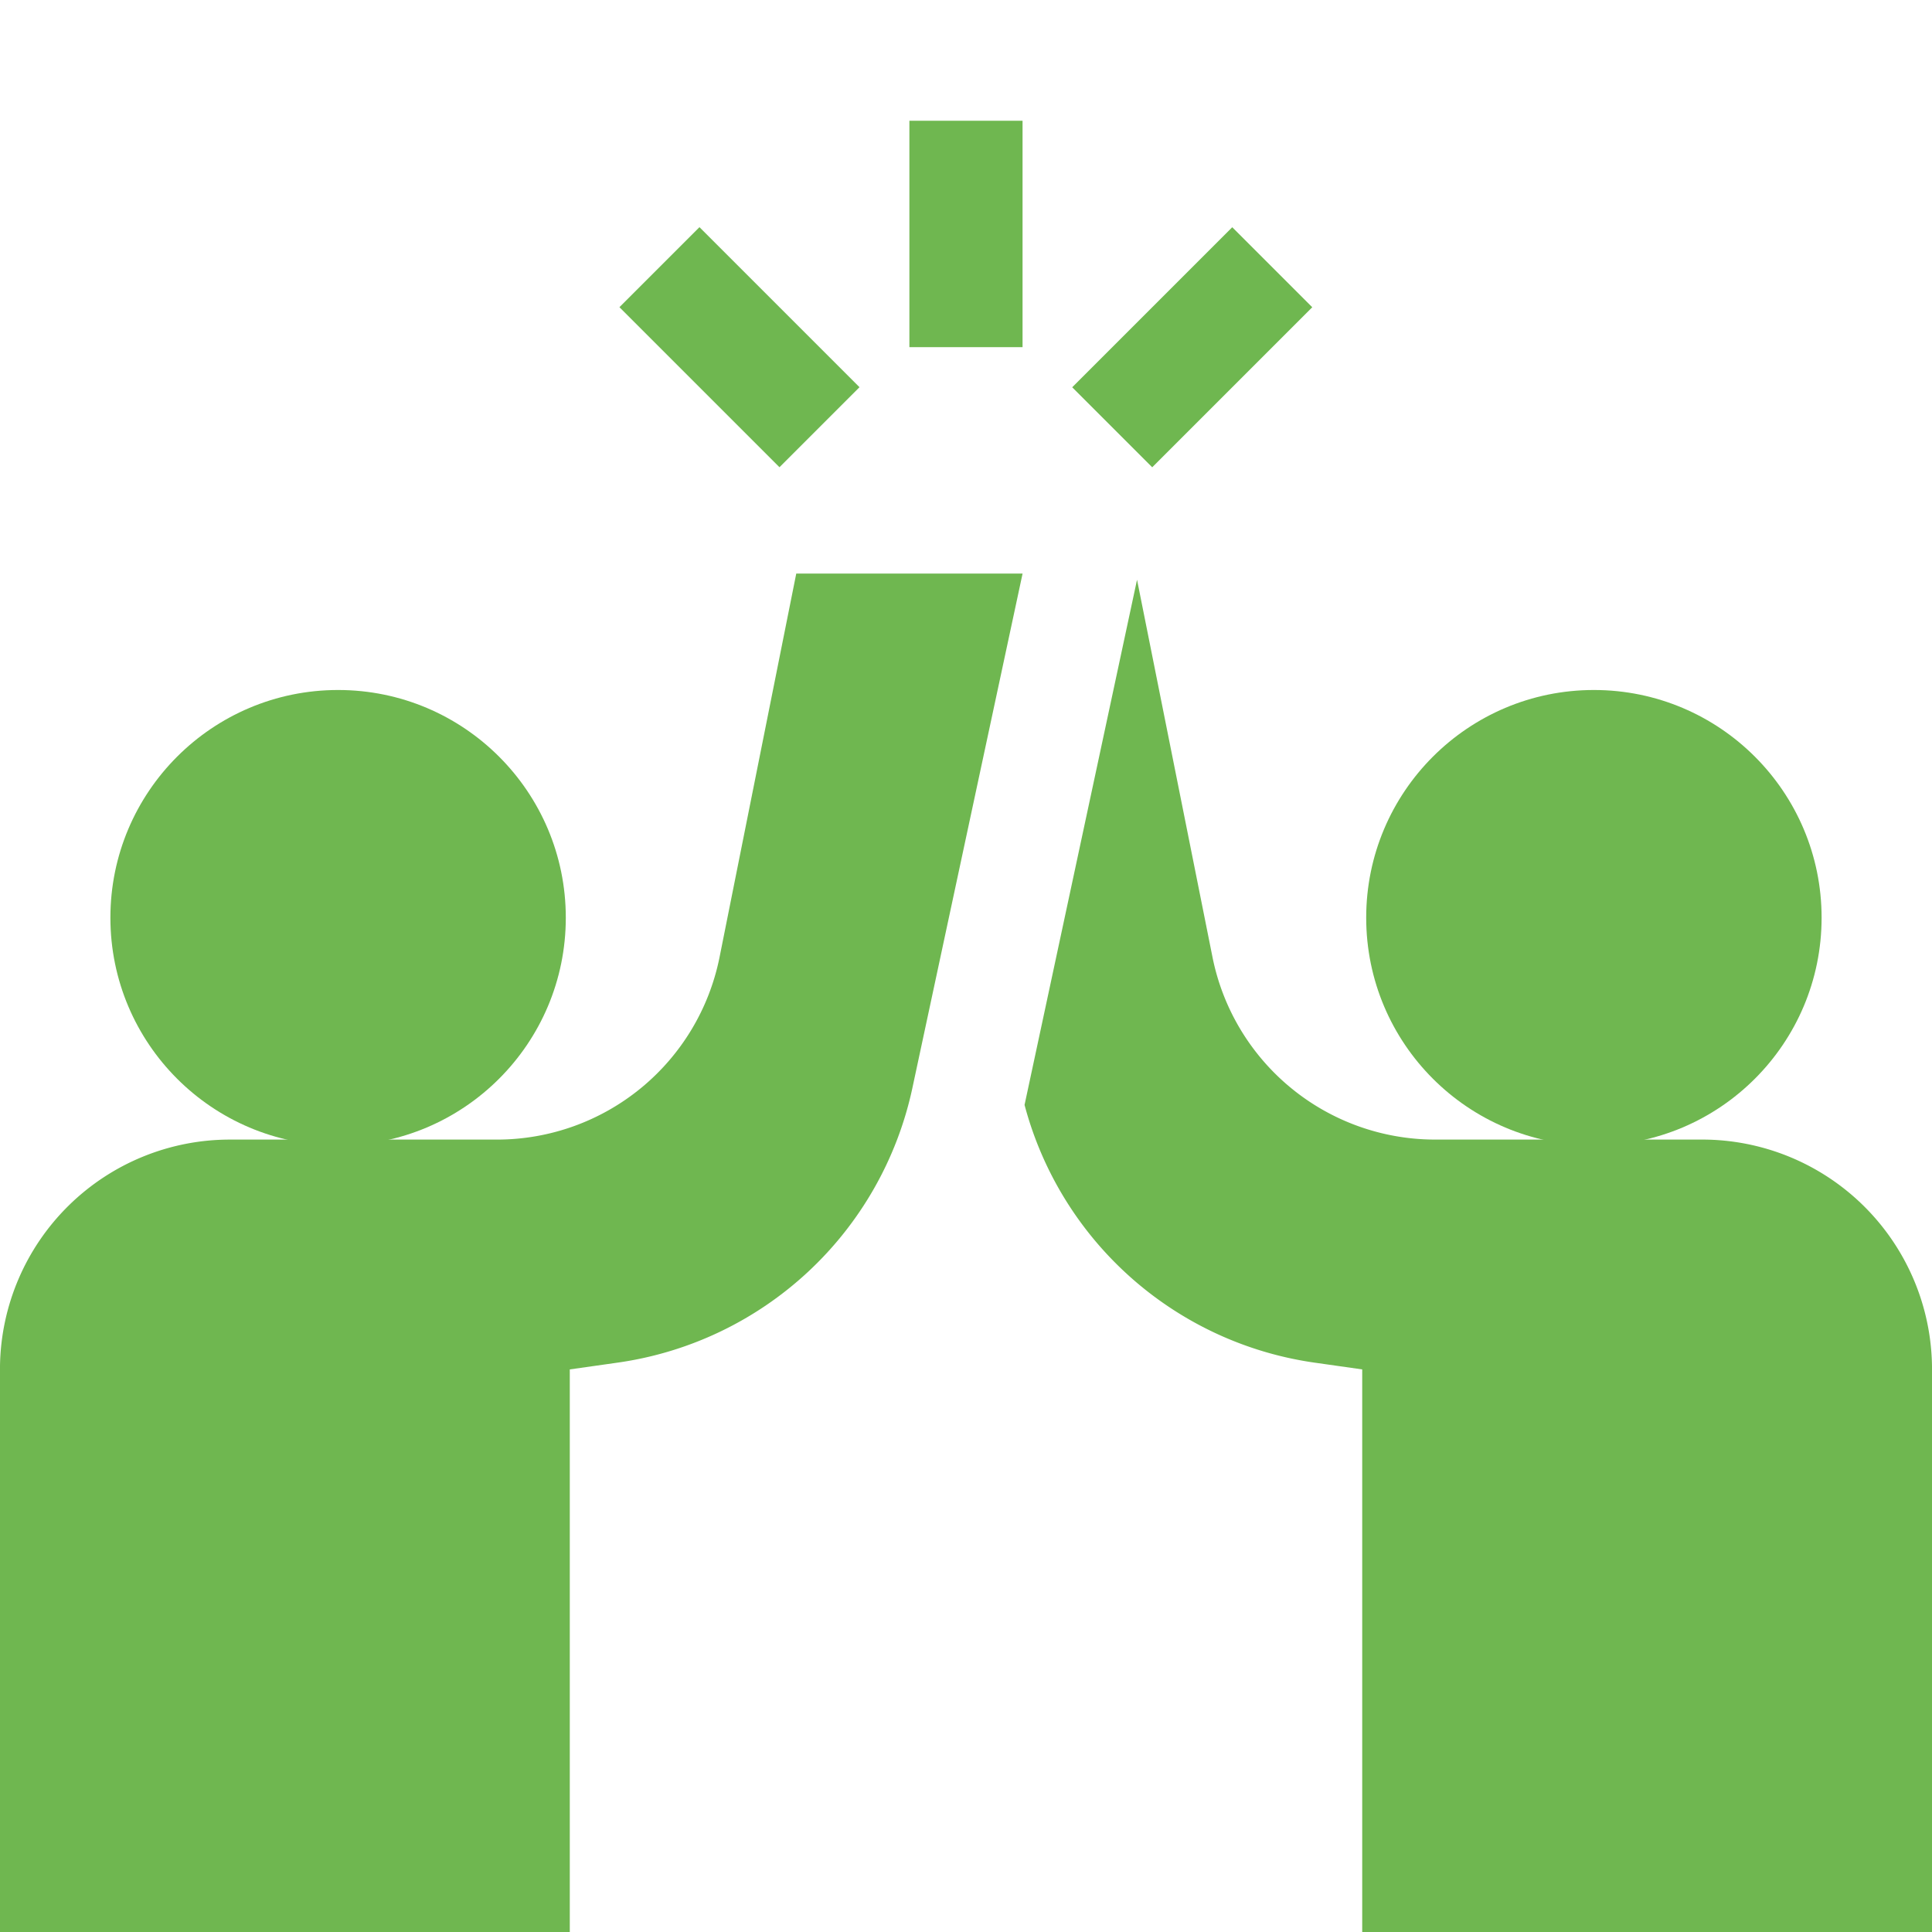
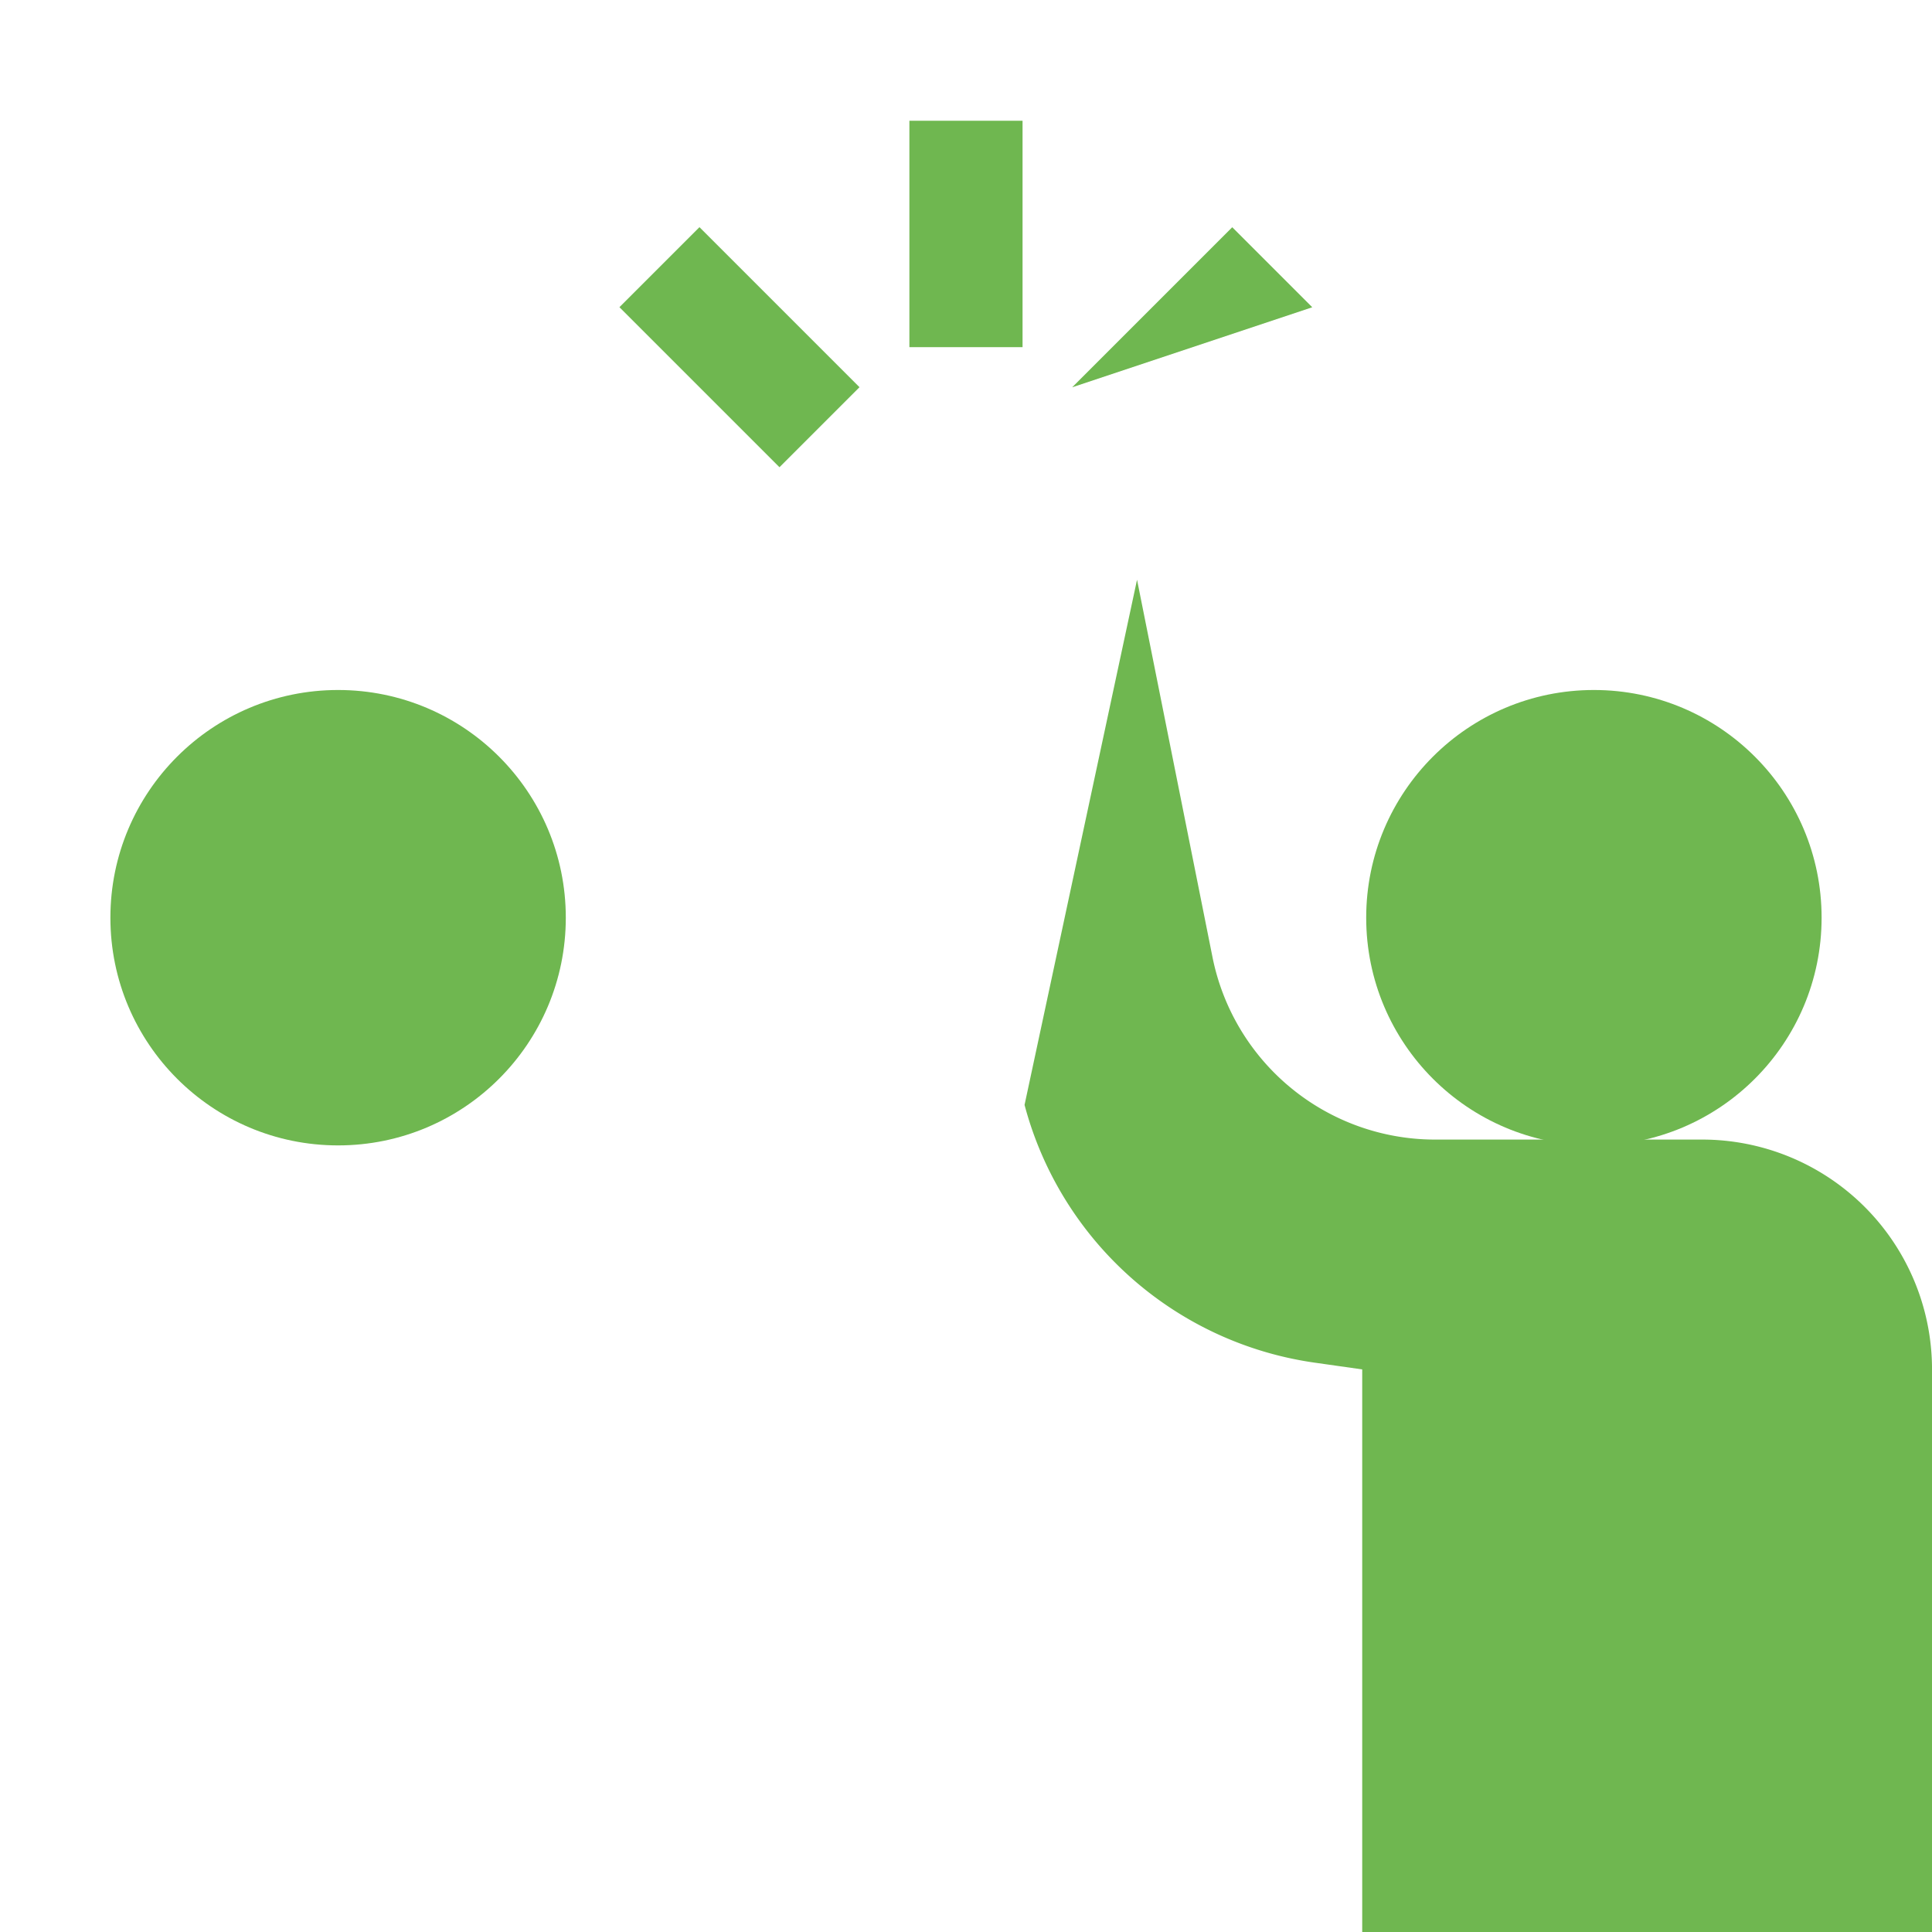
<svg xmlns="http://www.w3.org/2000/svg" width="140" height="140" viewBox="0 0 140 140">
  <defs>
    <clipPath id="clip-GS_Icon_15">
      <rect width="140" height="140" />
    </clipPath>
  </defs>
  <g id="GS_Icon_15" data-name="GS Icon – 15" clip-path="url(#clip-GS_Icon_15)">
    <rect width="140" height="140" fill="rgba(255,255,255,0)" />
    <rect id="Rectangle_545" data-name="Rectangle 545" width="140" height="140" fill="rgba(255,255,255,0)" />
    <g id="high-five" transform="translate(0 -7.25)">
      <circle id="Ellipse_40" data-name="Ellipse 40" cx="16.5" cy="16.5" r="16.5" transform="translate(8 57.25)" fill="#6fb750" />
-       <path id="Path_110" data-name="Path 110" d="M41.289,193.67l3.525-.5a25.494,25.494,0,0,0,21.281-19.8L74.1,136H57.7l-5.564,27.826a16.451,16.451,0,0,1-16.09,13.19H16.68A16.658,16.658,0,0,0,0,193.422v41.016H41.289Z" transform="translate(0 -87.187)" fill="#6fb750" />
      <circle id="Ellipse_41" data-name="Ellipse 41" cx="16.5" cy="16.5" r="16.5" transform="translate(99 57.25)" fill="#6fb750" />
      <path id="Path_111" data-name="Path 111" d="M241,16h8.2V32.406H241Z" transform="translate(-175.102)" fill="#6fb750" />
-       <path id="Path_112" data-name="Path 112" d="M0,0H16.4V8.2H0Z" transform="translate(77.696 35.313) rotate(-45)" fill="#6fb750" />
+       <path id="Path_112" data-name="Path 112" d="M0,0H16.4V8.2Z" transform="translate(77.696 35.313) rotate(-45)" fill="#6fb750" />
      <path id="Path_113" data-name="Path 113" d="M0,0H8.2V16.4H0Z" transform="translate(44.887 29.51) rotate(-45)" fill="#6fb750" />
      <path id="Path_114" data-name="Path 114" d="M320.594,178.206H301.231a16.451,16.451,0,0,1-16.09-13.19l-5.474-27.378-8.151,38.056a25.461,25.461,0,0,0,20.943,18.666l3.525.5v40.767h41.289V194.613A16.658,16.658,0,0,0,320.594,178.206Z" transform="translate(-197.273 -88.378)" fill="#6fb750" />
    </g>
  </g>
</svg>